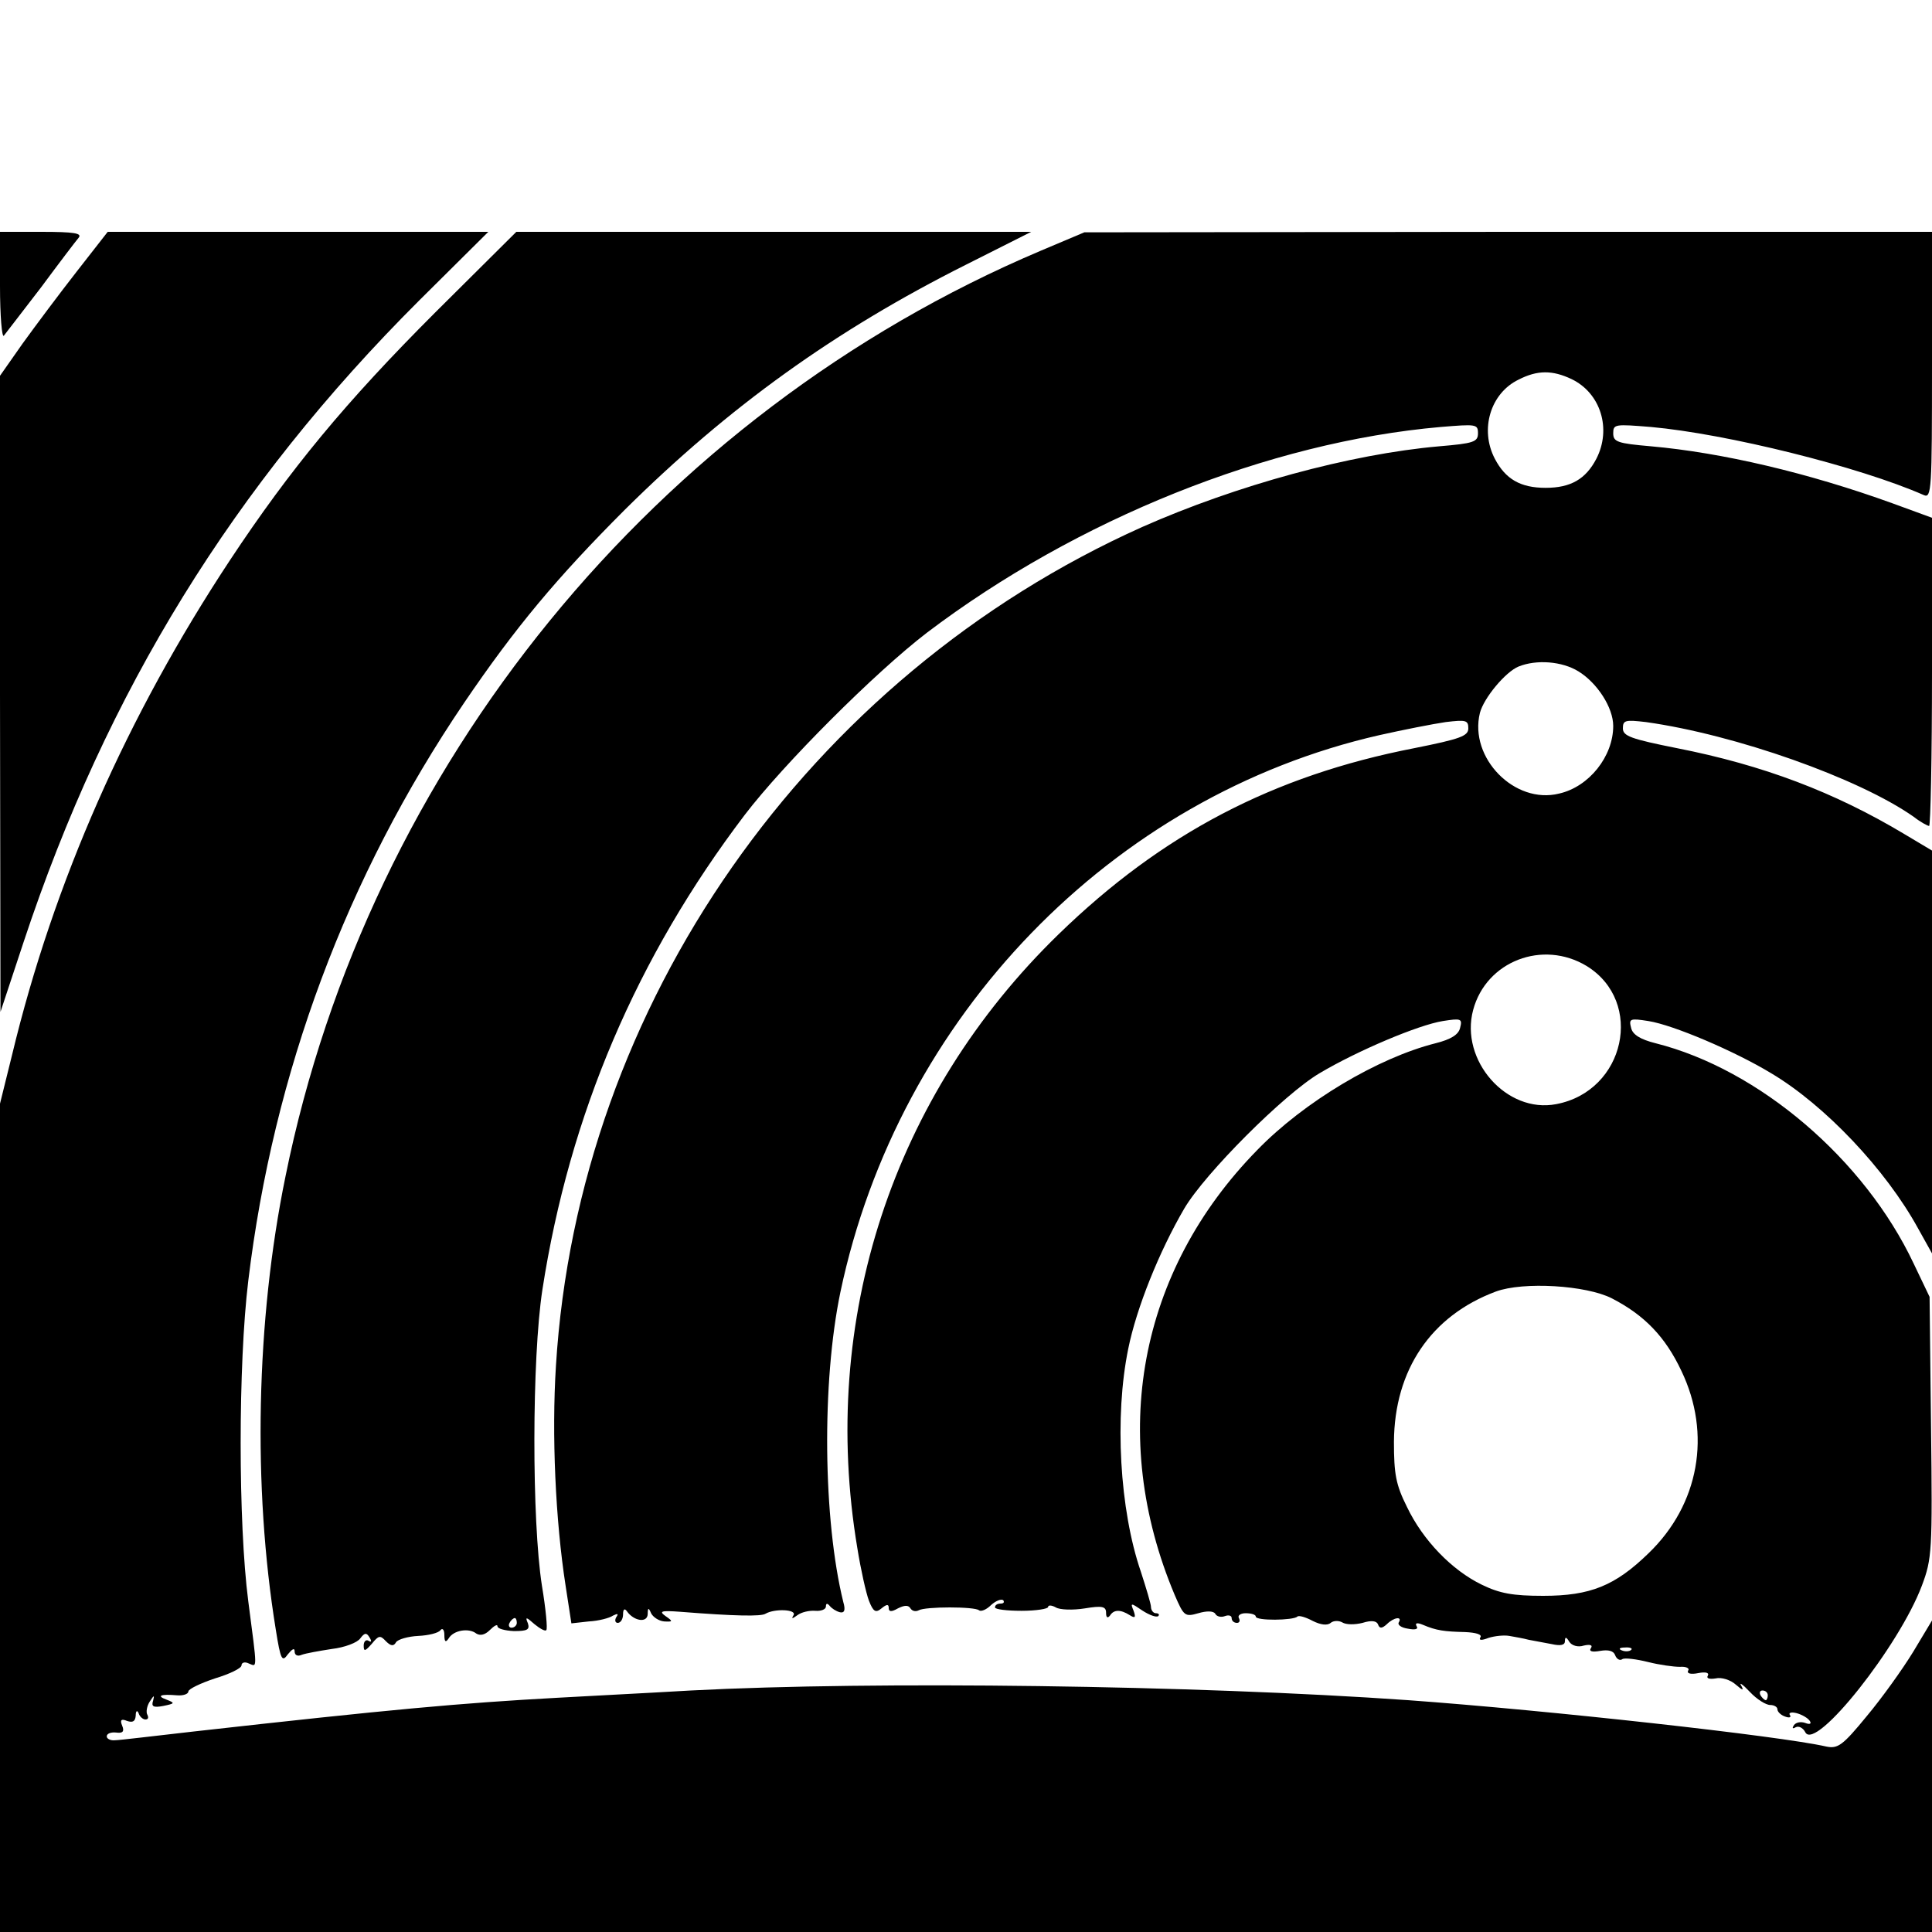
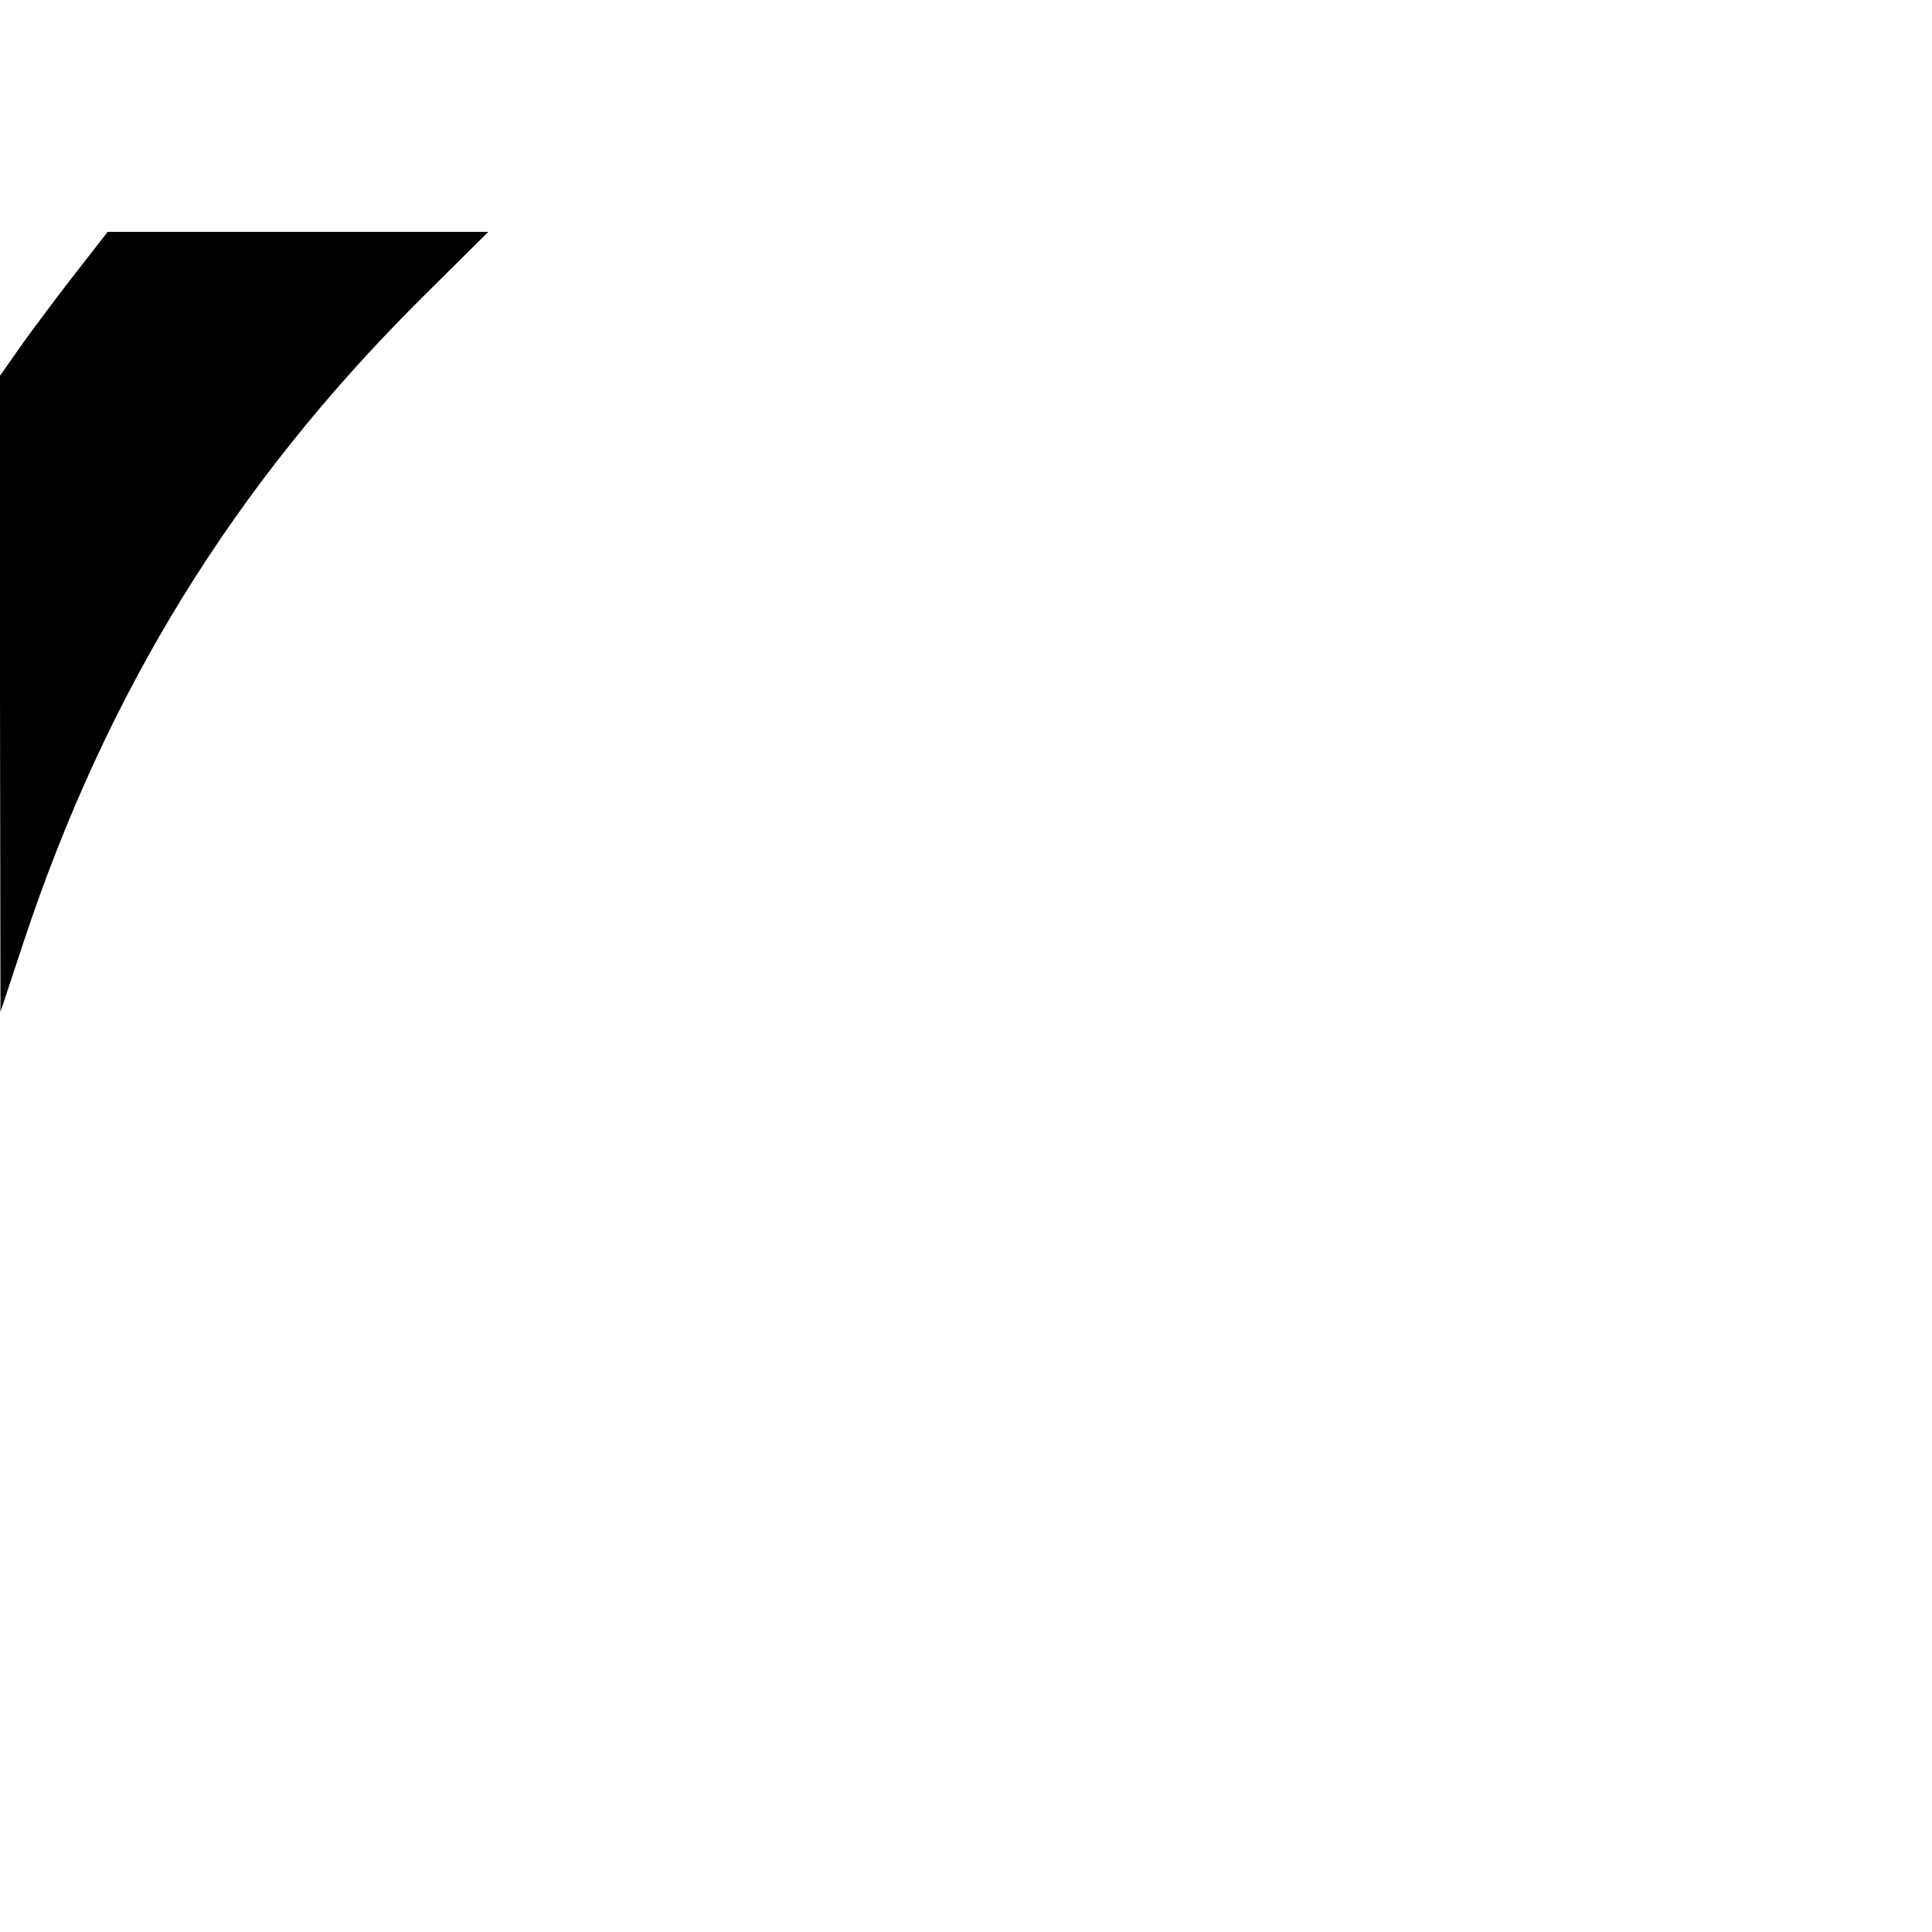
<svg xmlns="http://www.w3.org/2000/svg" version="1.0" width="400pt" height="400pt" viewBox="0 0 400 400" preserveAspectRatio="xMidYMid meet">
  <g transform="translate(0,400) scale(0.1,-0.1)" fill="#000000" stroke="none">
-     <path d="M0 3408 c0 -62 4 -108 8 -103 5 6 39 51 77 100 37 50 72 96 78 103 7 9 -9 12 -77 12 l-86 0 0 -112z" />
    <path d="M159 3438 c-36 -46 -86 -113 -112 -149 l-47 -67 0 -658 1 -659 48 145 c172 519 435 945 819 1328 l143 142 -394 0 -394 0 -64 -82z" />
-     <path d="M901 3353 c-185 -185 -300 -324 -425 -513 -212 -321 -365 -666 -451 -1024 l-25 -101 0 -857 0 -858 2000 0 2000 0 0 323 0 322 -39 -65 c-22 -36 -65 -96 -96 -133 -50 -61 -60 -68 -84 -63 -96 22 -576 75 -866 96 -441 31 -1104 40 -1485 20 -102 -6 -225 -12 -275 -15 -201 -11 -345 -24 -755 -70 -80 -9 -153 -18 -162 -18 -9 -1 -17 3 -17 8 0 6 9 9 19 8 14 -2 18 2 13 14 -5 12 -2 15 10 10 12 -4 17 -1 18 11 0 10 3 12 6 5 2 -7 9 -13 14 -13 6 0 7 4 4 10 -3 5 -1 18 5 27 9 14 10 14 7 2 -4 -12 0 -15 21 -11 24 5 25 6 7 13 -22 8 -13 12 22 9 13 -1 23 3 23 8 0 5 25 17 55 27 30 9 55 21 55 27 0 6 7 8 15 4 18 -7 18 -17 -1 129 -21 162 -21 490 0 663 52 431 203 837 447 1197 106 156 192 259 333 400 215 213 435 371 706 507 l135 68 -533 0 -533 0 -168 -167z" />
-     <path d="M2155 3481 c-798 -338 -1392 -1066 -1564 -1917 -61 -297 -68 -643 -20 -938 10 -63 13 -68 25 -51 9 11 14 14 14 6 0 -8 6 -11 15 -7 8 3 36 8 62 12 26 3 53 13 59 22 9 12 13 12 19 2 5 -8 4 -11 -2 -7 -5 3 -10 -1 -10 -10 0 -13 3 -12 17 4 14 17 17 18 29 5 10 -10 16 -11 21 -2 4 6 25 12 46 13 21 1 42 6 46 12 4 5 8 1 8 -10 0 -15 3 -16 9 -7 10 17 42 22 57 10 8 -5 18 -3 28 7 9 9 16 13 16 8 0 -5 15 -9 34 -10 28 0 33 3 29 16 -6 14 -4 14 14 -2 11 -9 22 -15 24 -12 3 2 -1 44 -9 92 -21 134 -21 470 1 613 56 362 195 688 419 983 81 106 270 295 377 377 310 235 708 395 1064 426 73 6 77 6 77 -13 0 -18 -9 -21 -80 -27 -184 -16 -421 -81 -615 -167 -692 -310 -1168 -989 -1214 -1737 -9 -142 -1 -320 20 -455 l12 -78 36 4 c20 1 43 7 50 12 10 5 12 4 7 -3 -4 -7 -2 -12 3 -12 6 0 11 8 11 18 0 10 3 13 8 6 14 -20 42 -25 43 -6 0 14 2 14 7 2 4 -8 16 -16 27 -17 18 -1 19 0 3 11 -14 10 -10 12 30 9 114 -9 168 -10 177 -4 19 11 65 9 58 -3 -5 -8 -3 -8 8 0 8 6 24 10 37 9 12 -1 22 3 22 9 0 7 3 7 8 1 4 -5 13 -11 21 -13 9 -2 12 4 7 21 -42 170 -45 455 -6 642 120 570 562 1027 1116 1153 49 11 110 23 137 27 42 5 47 4 47 -13 0 -16 -17 -22 -112 -41 -293 -57 -523 -178 -736 -385 -344 -334 -496 -799 -417 -1271 7 -44 18 -93 24 -109 9 -23 14 -26 26 -16 11 9 15 9 15 1 0 -8 5 -9 19 -1 14 7 22 7 26 0 4 -6 11 -7 17 -4 13 8 117 8 125 0 4 -3 15 1 25 11 10 9 21 13 25 10 3 -4 1 -7 -5 -7 -7 0 -12 -3 -12 -8 0 -4 25 -7 55 -7 30 0 55 4 55 8 0 4 7 4 16 -1 8 -5 35 -6 60 -2 36 6 44 4 44 -9 0 -10 3 -12 8 -6 8 13 22 13 41 1 11 -7 13 -5 8 9 -7 17 -6 17 19 0 14 -9 28 -14 32 -11 3 3 1 6 -5 6 -5 0 -10 6 -10 13 0 6 -10 39 -21 73 -44 128 -55 321 -26 462 17 84 64 201 116 290 43 73 207 237 280 280 79 47 205 100 255 108 38 6 41 5 36 -14 -3 -14 -19 -24 -51 -32 -119 -30 -272 -121 -369 -221 -246 -251 -309 -593 -171 -921 19 -44 21 -46 49 -38 17 5 31 5 35 -1 3 -6 12 -8 20 -5 8 3 14 1 14 -4 0 -6 5 -10 11 -10 5 0 7 4 4 10 -3 5 3 10 14 10 12 0 21 -3 21 -7 0 -9 78 -8 86 0 3 3 17 -1 32 -9 16 -8 30 -10 37 -4 6 5 17 5 24 1 8 -5 26 -5 42 -1 19 6 29 4 32 -3 3 -9 8 -9 18 0 15 15 33 17 25 4 -3 -5 5 -11 19 -13 15 -3 22 -1 18 5 -4 7 1 8 13 3 28 -12 45 -14 87 -15 23 -1 36 -5 32 -11 -4 -6 2 -7 17 -1 13 4 32 6 43 4 11 -2 29 -5 40 -8 11 -2 32 -6 48 -9 18 -4 27 -2 27 6 0 10 3 9 9 -1 5 -8 18 -12 30 -8 13 3 19 1 15 -5 -5 -7 2 -9 19 -6 17 3 28 0 31 -9 3 -8 10 -12 15 -8 5 3 29 0 53 -6 24 -6 53 -10 66 -10 13 1 21 -3 17 -8 -3 -6 6 -8 21 -5 15 3 23 1 20 -5 -4 -6 3 -8 16 -6 12 3 31 -3 42 -13 14 -12 17 -13 11 -2 -5 8 3 3 18 -13 14 -15 33 -27 42 -27 8 0 15 -4 15 -9 0 -5 7 -12 16 -15 8 -3 13 -2 10 3 -4 5 3 7 14 4 11 -3 23 -10 27 -16 4 -6 0 -8 -10 -4 -9 3 -19 1 -23 -5 -4 -6 -3 -8 4 -4 6 3 15 -1 20 -11 22 -38 194 179 241 304 21 56 22 71 19 328 l-3 270 -33 69 c-102 216 -320 402 -534 456 -32 8 -48 18 -51 32 -5 19 -2 20 36 14 51 -8 178 -62 254 -108 111 -66 237 -199 304 -321 l29 -52 0 417 0 417 -57 34 c-145 87 -293 143 -471 178 -95 19 -112 25 -112 41 0 17 5 18 48 13 185 -26 440 -116 554 -196 14 -11 29 -19 32 -19 3 0 6 144 6 319 l0 319 -82 30 c-174 63 -353 105 -500 118 -69 6 -78 9 -78 27 0 19 4 19 78 13 156 -14 431 -82 565 -141 16 -7 17 10 17 269 l0 276 -877 0 -878 -1 -90 -38z m1099 -266 c60 -29 83 -103 51 -165 -22 -42 -53 -60 -105 -60 -52 0 -83 18 -105 60 -32 61 -9 136 49 164 39 20 70 20 110 1z m14 -605 c39 -24 72 -75 72 -113 0 -63 -50 -126 -112 -140 -92 -23 -187 74 -164 167 8 31 53 85 80 96 37 15 90 11 124 -10z m17 -610 c120 -74 80 -259 -63 -286 -103 -20 -200 91 -172 195 27 101 144 146 235 91z m52 -688 c68 -35 111 -80 144 -150 63 -131 37 -277 -68 -378 -69 -67 -120 -88 -218 -88 -63 0 -90 5 -127 23 -62 30 -122 92 -155 161 -23 46 -27 68 -27 135 1 149 77 261 211 311 57 21 187 13 240 -14z m-2267 -672 c0 -5 -5 -10 -11 -10 -5 0 -7 5 -4 10 3 6 8 10 11 10 2 0 4 -4 4 -10z m2307 -56 c-3 -3 -12 -4 -19 -1 -8 3 -5 6 6 6 11 1 17 -2 13 -5z m283 -94 c0 -5 -2 -10 -4 -10 -3 0 -8 5 -11 10 -3 6 -1 10 4 10 6 0 11 -4 11 -10z" />
  </g>
</svg>